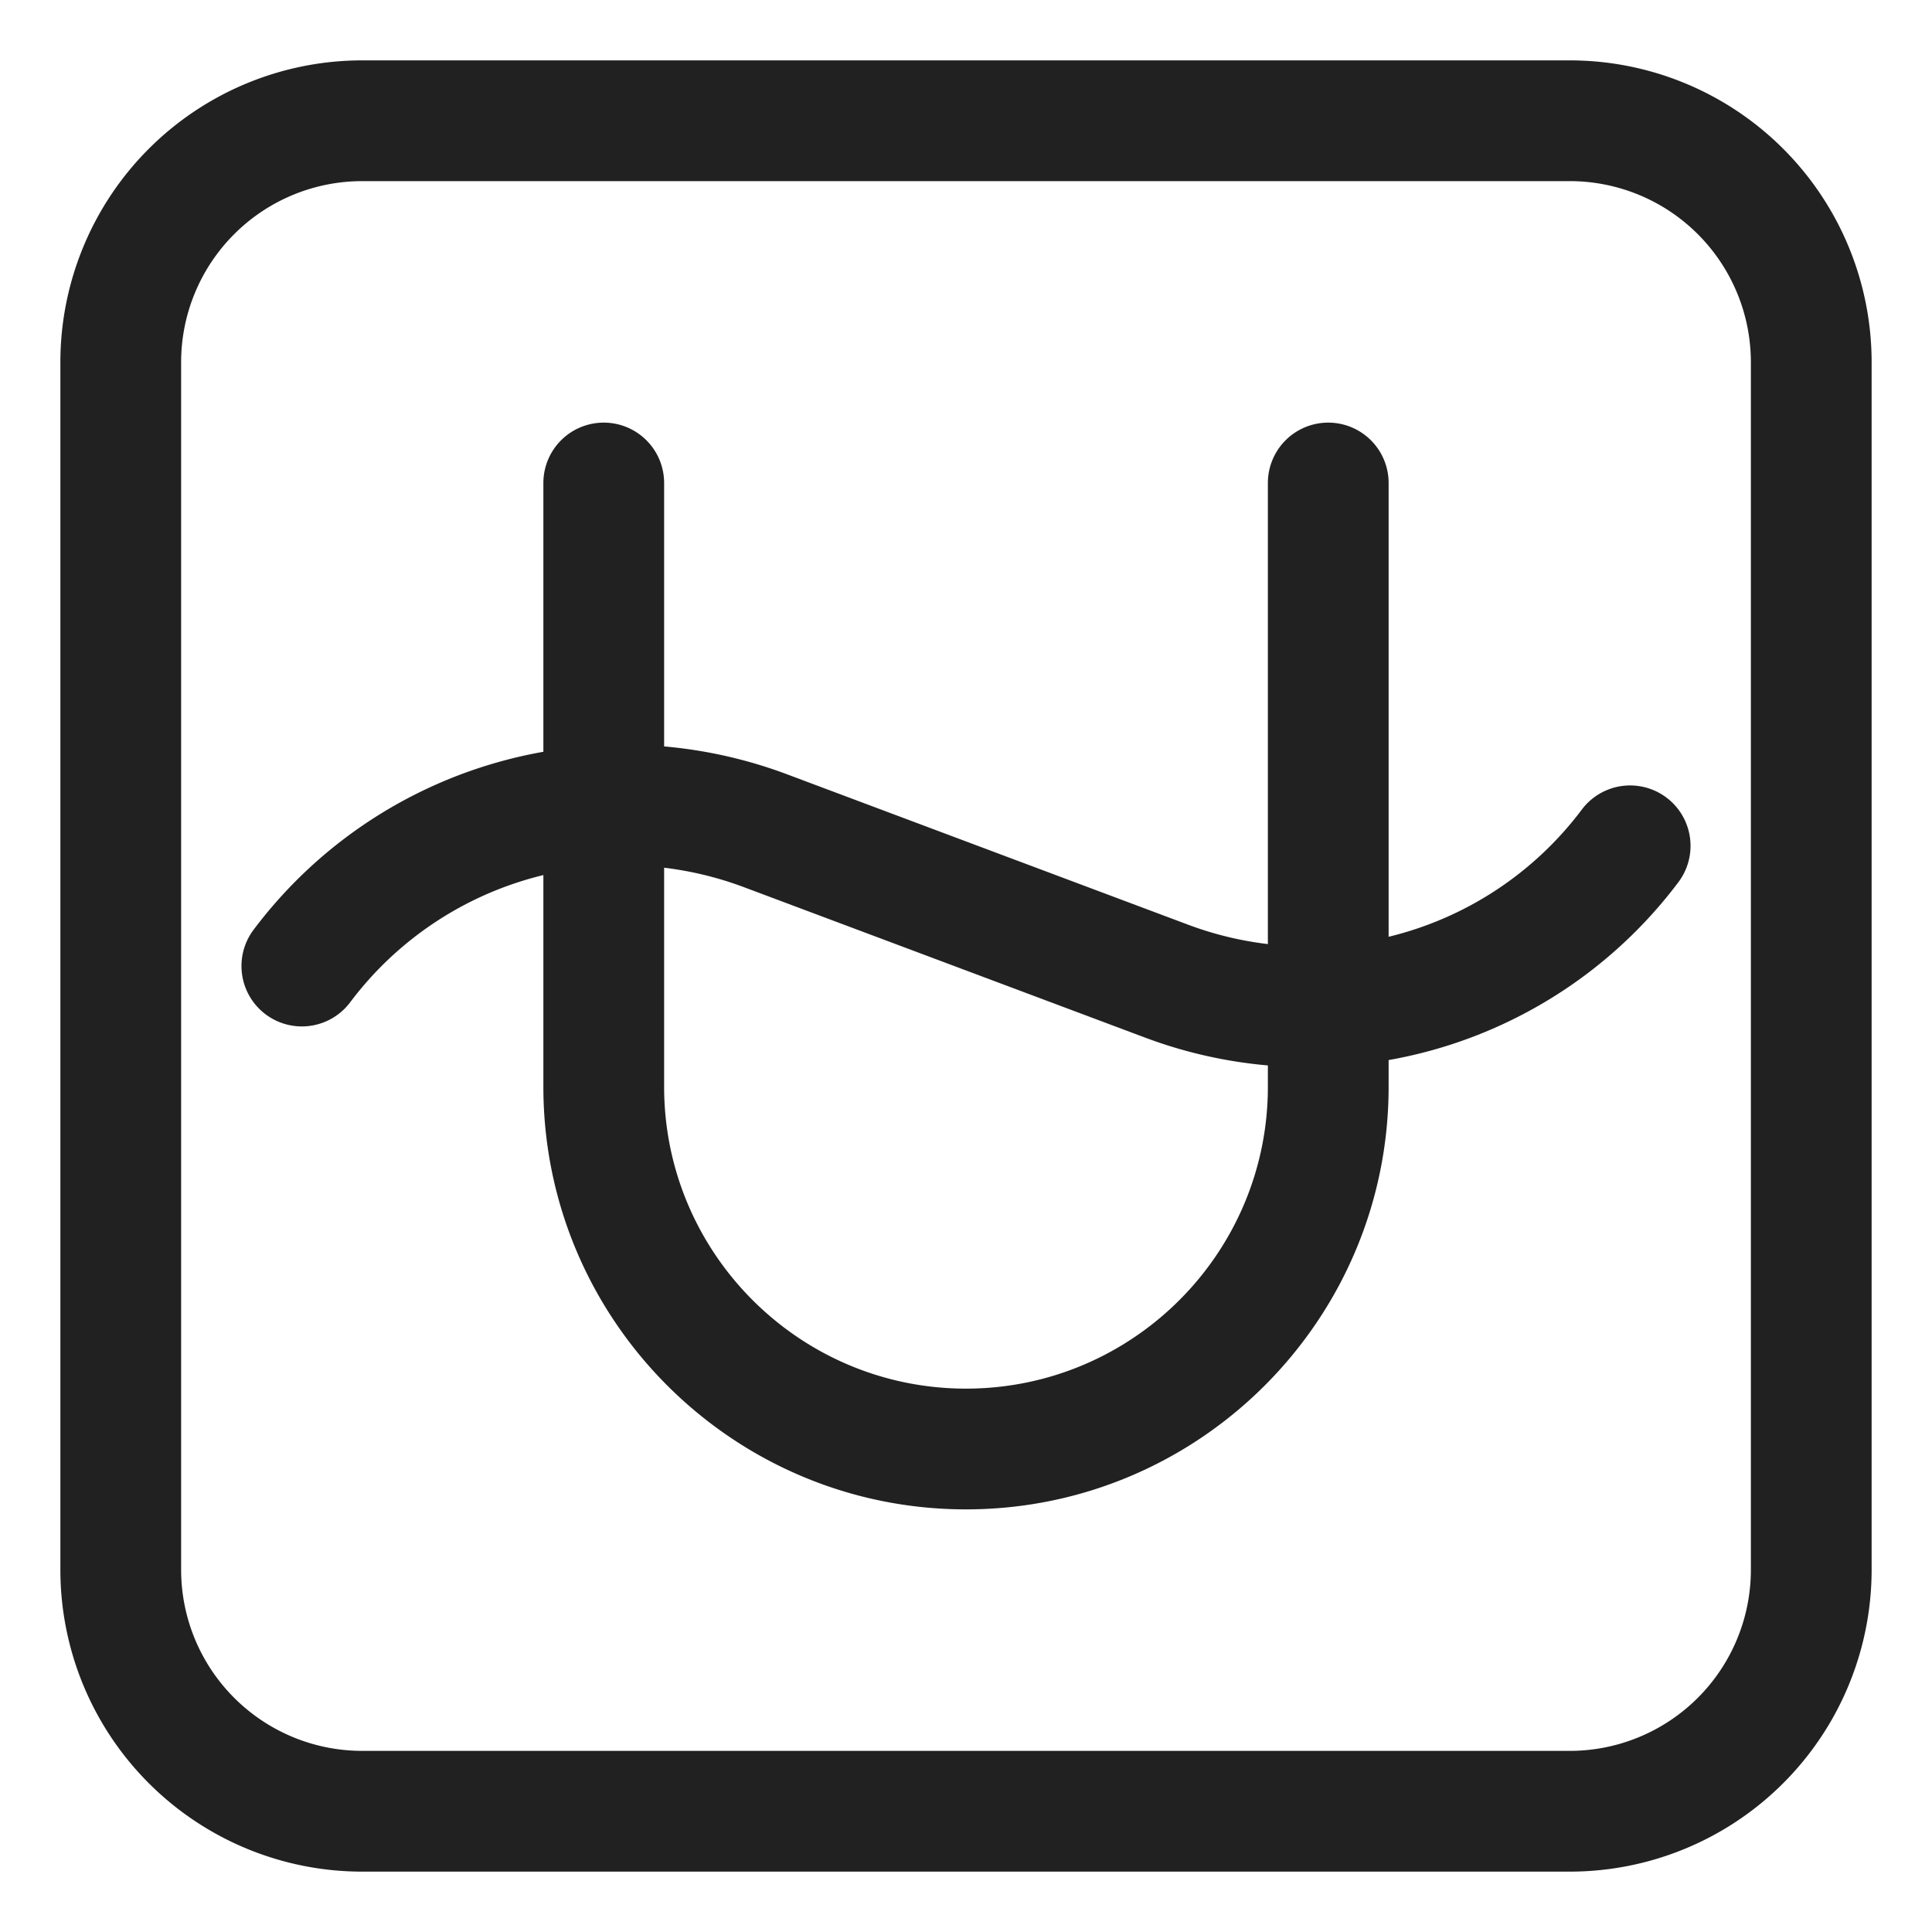
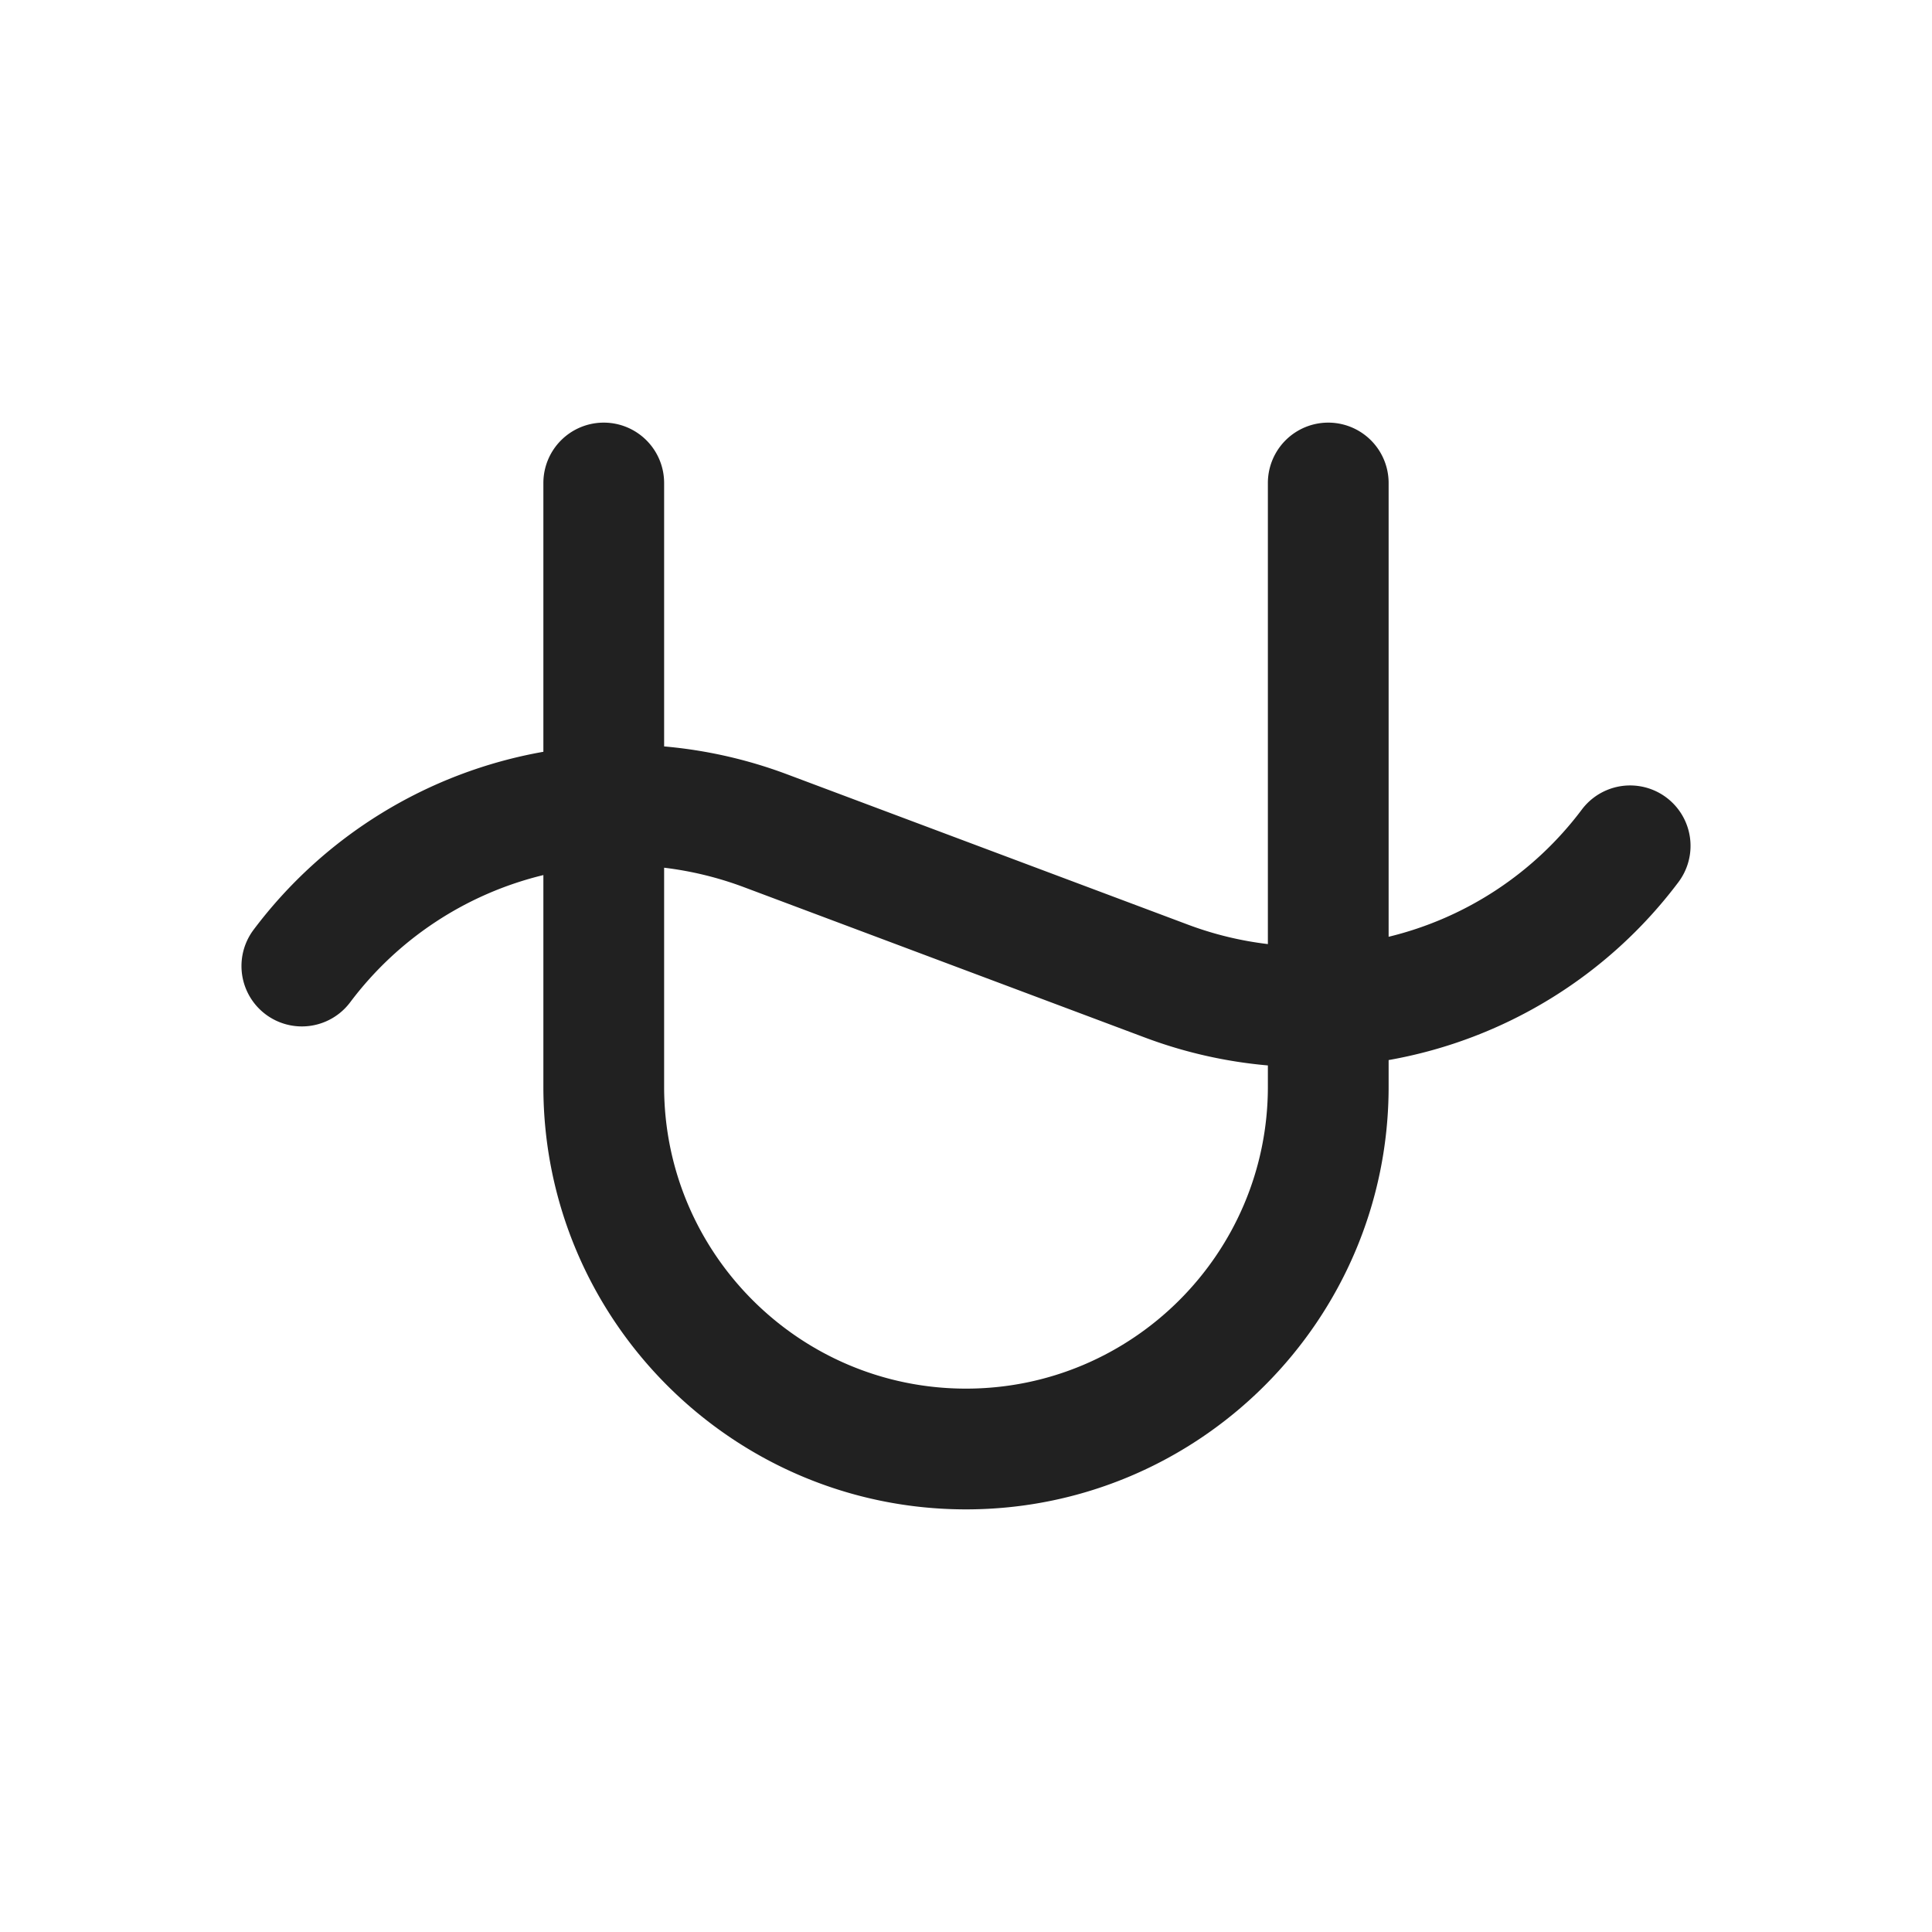
<svg xmlns="http://www.w3.org/2000/svg" fill="none" viewBox="0 0 32 32">
  <path fill="#212121" d="M10 7a1 1 0 0 1 1 1v4.363c.683.06 1.366.211 2.031.46l6.64 2.49c.436.164.882.271 1.329.324V8a1 1 0 1 1 2 0v7.516a5.67 5.67 0 0 0 3.2-2.107 1 1 0 0 1 1.6 1.202 7.67 7.67 0 0 1-4.8 2.947V18c0 3.862-3.138 7-7 7s-7-3.138-7-7v-3.506a5.67 5.67 0 0 0-3.2 2.107A1 1 0 1 1 4.2 15.4 7.67 7.67 0 0 1 9 12.452V8a1 1 0 0 1 1-1m1 7.373V18c0 2.758 2.242 5 5 5s5-2.242 5-5v-.353a7.7 7.7 0 0 1-2.031-.46l-6.64-2.49A5.7 5.7 0 0 0 11 14.372" />
-   <path fill="#212121" d="M1 6a5 5 0 0 1 5-5h20a5 5 0 0 1 5 5v20a5 5 0 0 1-5 5H6a5 5 0 0 1-5-5zm5-3a3 3 0 0 0-3 3v20a3 3 0 0 0 3 3h20a3 3 0 0 0 3-3V6a3 3 0 0 0-3-3z" />
</svg>